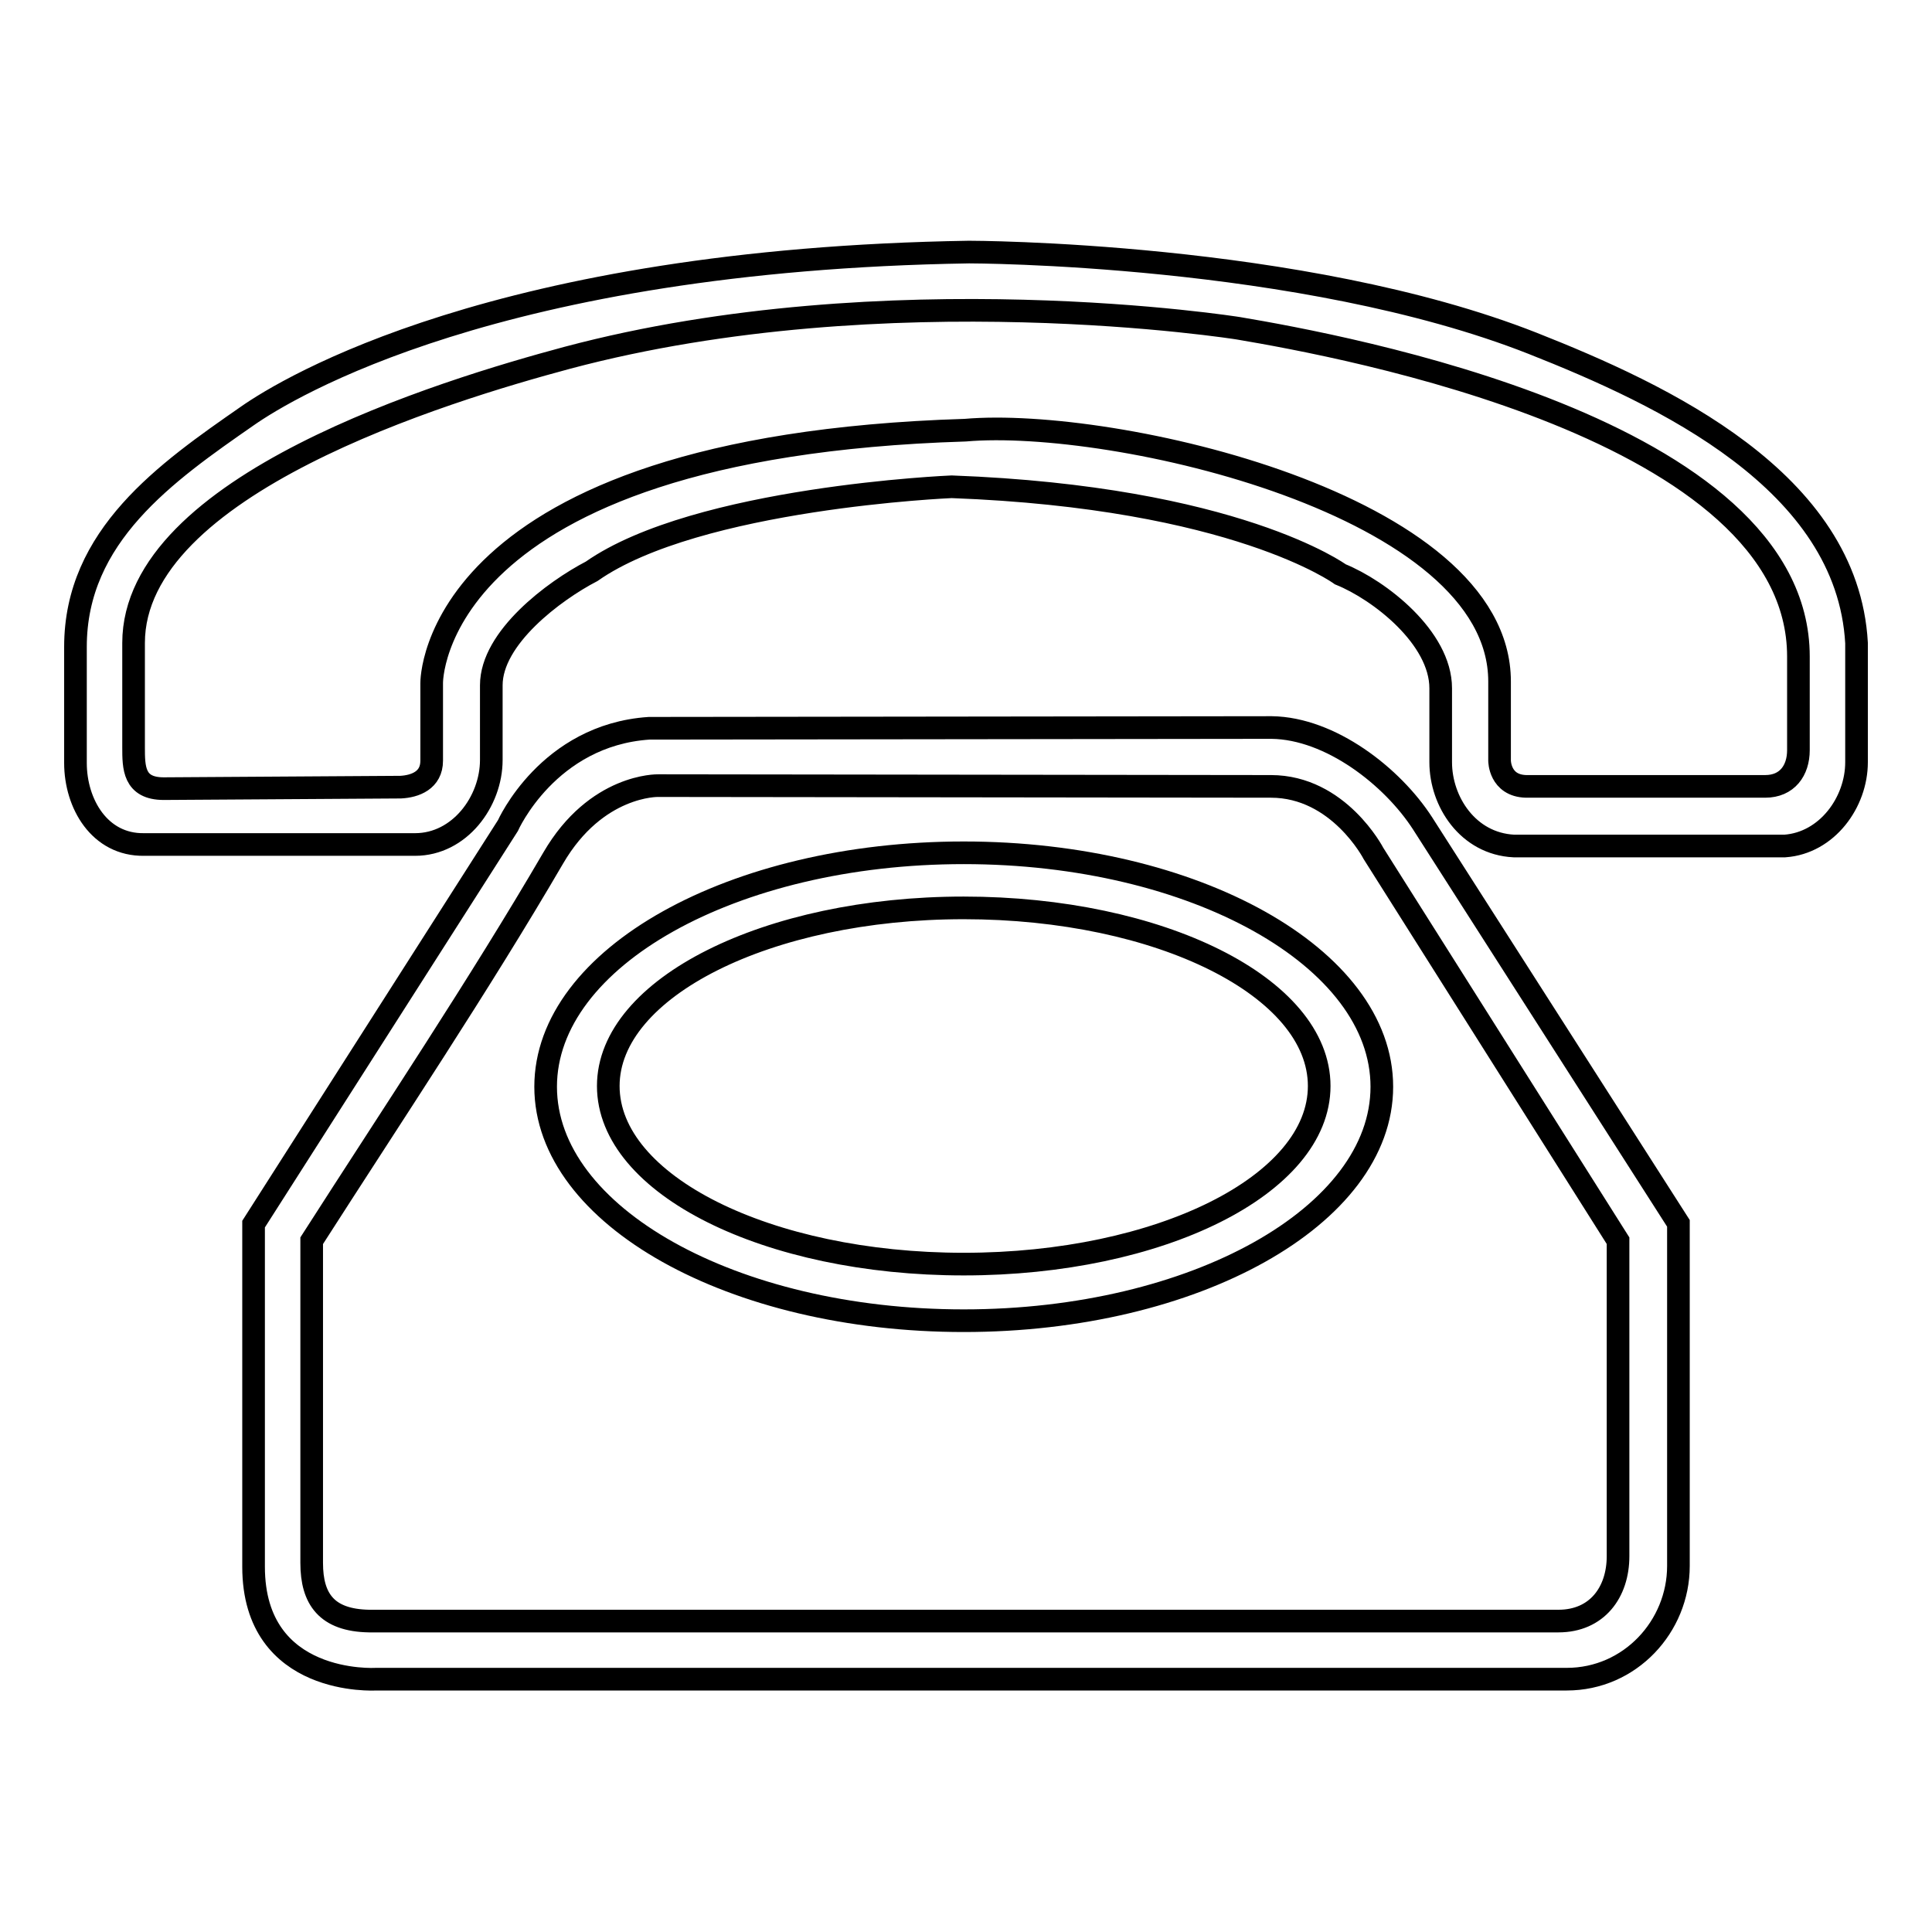
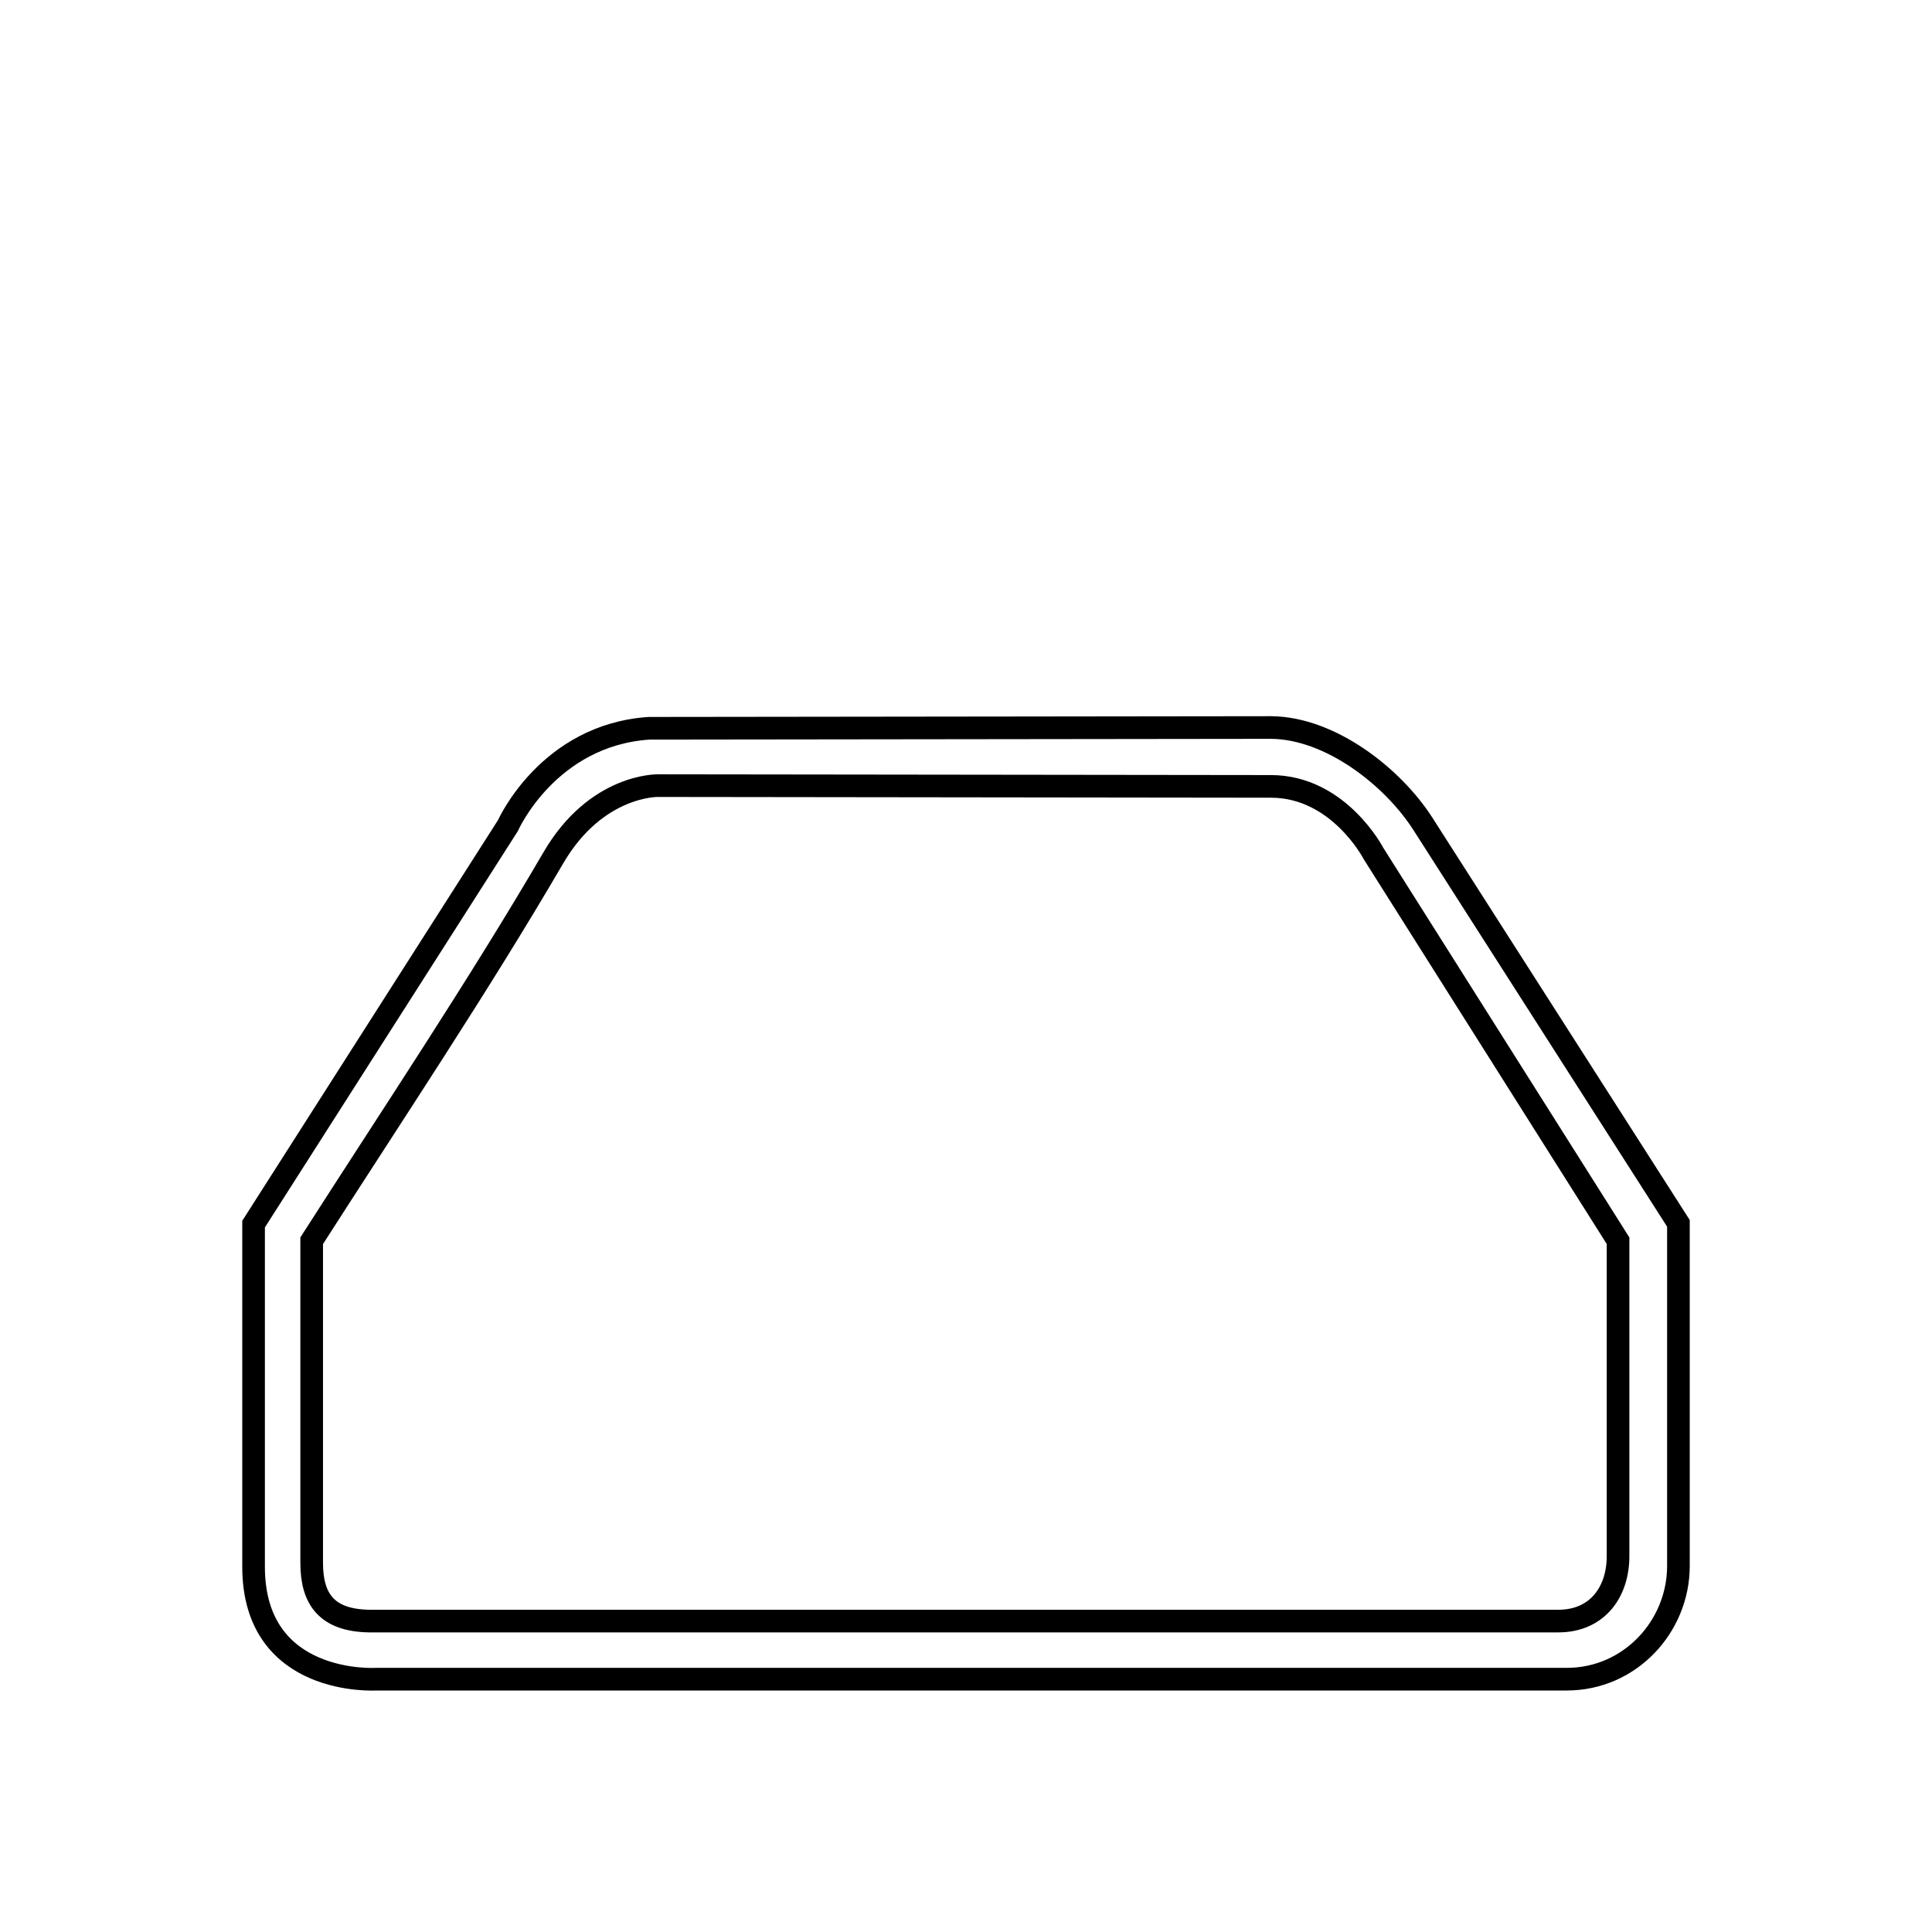
<svg xmlns="http://www.w3.org/2000/svg" version="1.1" x="0px" y="0px" viewBox="0 0 256 256" enable-background="new 0 0 256 256" xml:space="preserve">
  <g>
    <g>
-       <path stroke-width="3" fill-opacity="0" stroke="#000000" d="M10,101.1V85.7C10,71,22,62.6,32.8,55.1c5.3-3.7,33.1-20.7,95.6-21.7c0,0,44,0,74.7,12.1c17.2,6.8,41.7,18.2,42.9,39.7V101c0,5.3-3.9,10.7-9.5,11.1h-35.9c-6.1-0.3-9.7-5.9-9.7-11.1v-9.8c0-6.7-8.1-13-13.3-15.1c0,0-13.9-10.2-51.5-11.6c0,0-33.7,1.4-47.7,11.2c-5,2.6-13.3,8.8-13.3,15.1v9.9c0,5.5-4.2,11.2-10.1,11.2H19.1C13.2,112,10,106.5,10,101.1L10,101.1z M57.2,100.8V90.5c0,0-0.4-31.3,70.7-33.5c19.5-1.7,70.8,9.8,70.8,33.3v10.5c0,0,0,3.3,3.5,3.4h31.7c2.9,0,4.4-2.1,4.4-4.8V87c0-30.2-60.6-41.2-74.2-43.5c0,0-46.4-7.4-88.9,3.9c-16.4,4.4-57.5,16.9-57.5,37.8V99c0,2.7,0,5.5,4,5.5l31.4-0.2C55,104.2,57.2,103.4,57.2,100.8L57.2,100.8z" />
      <path stroke-width="3" fill-opacity="0" stroke="#000000" d="M188.5,109.1l33.9,53v45.4c0,8-6.4,15-14.8,15H49.8c0,0-16.2,1-16.2-14.9v-45.4l33.7-52.8c0,0,5.3-12,18.7-12.9l82.5-0.1C176.3,96.5,184.5,102.9,188.5,109.1L188.5,109.1L188.5,109.1z M87.2,104.1c0,0-8.2-0.2-13.9,9.6c-9.8,16.8-21.3,34-32,50.7v42.7c0,4.8,2,7.6,7.6,7.7h157.6c5.1,0,7.9-3.8,7.9-8.6v-41.8L182,113.1c0,0-4.6-8.9-13.6-8.9L87.2,104.1L87.2,104.1z" />
-       <path stroke-width="3" fill-opacity="0" stroke="#000000" d="M127.7,113c-30.6,0-55.4,13.9-55.4,31c0,17.1,24.8,31,55.4,31s55.4-13.9,55.4-31C183.1,126.9,158.3,113,127.7,113z M127.7,167.5c-26,0-47.1-10.5-47.1-23.6c0-13,21.1-23.6,47.1-23.6c26,0,47.1,10.5,47.1,23.6C174.8,157,153.7,167.5,127.7,167.5z" />
    </g>
  </g>
</svg>